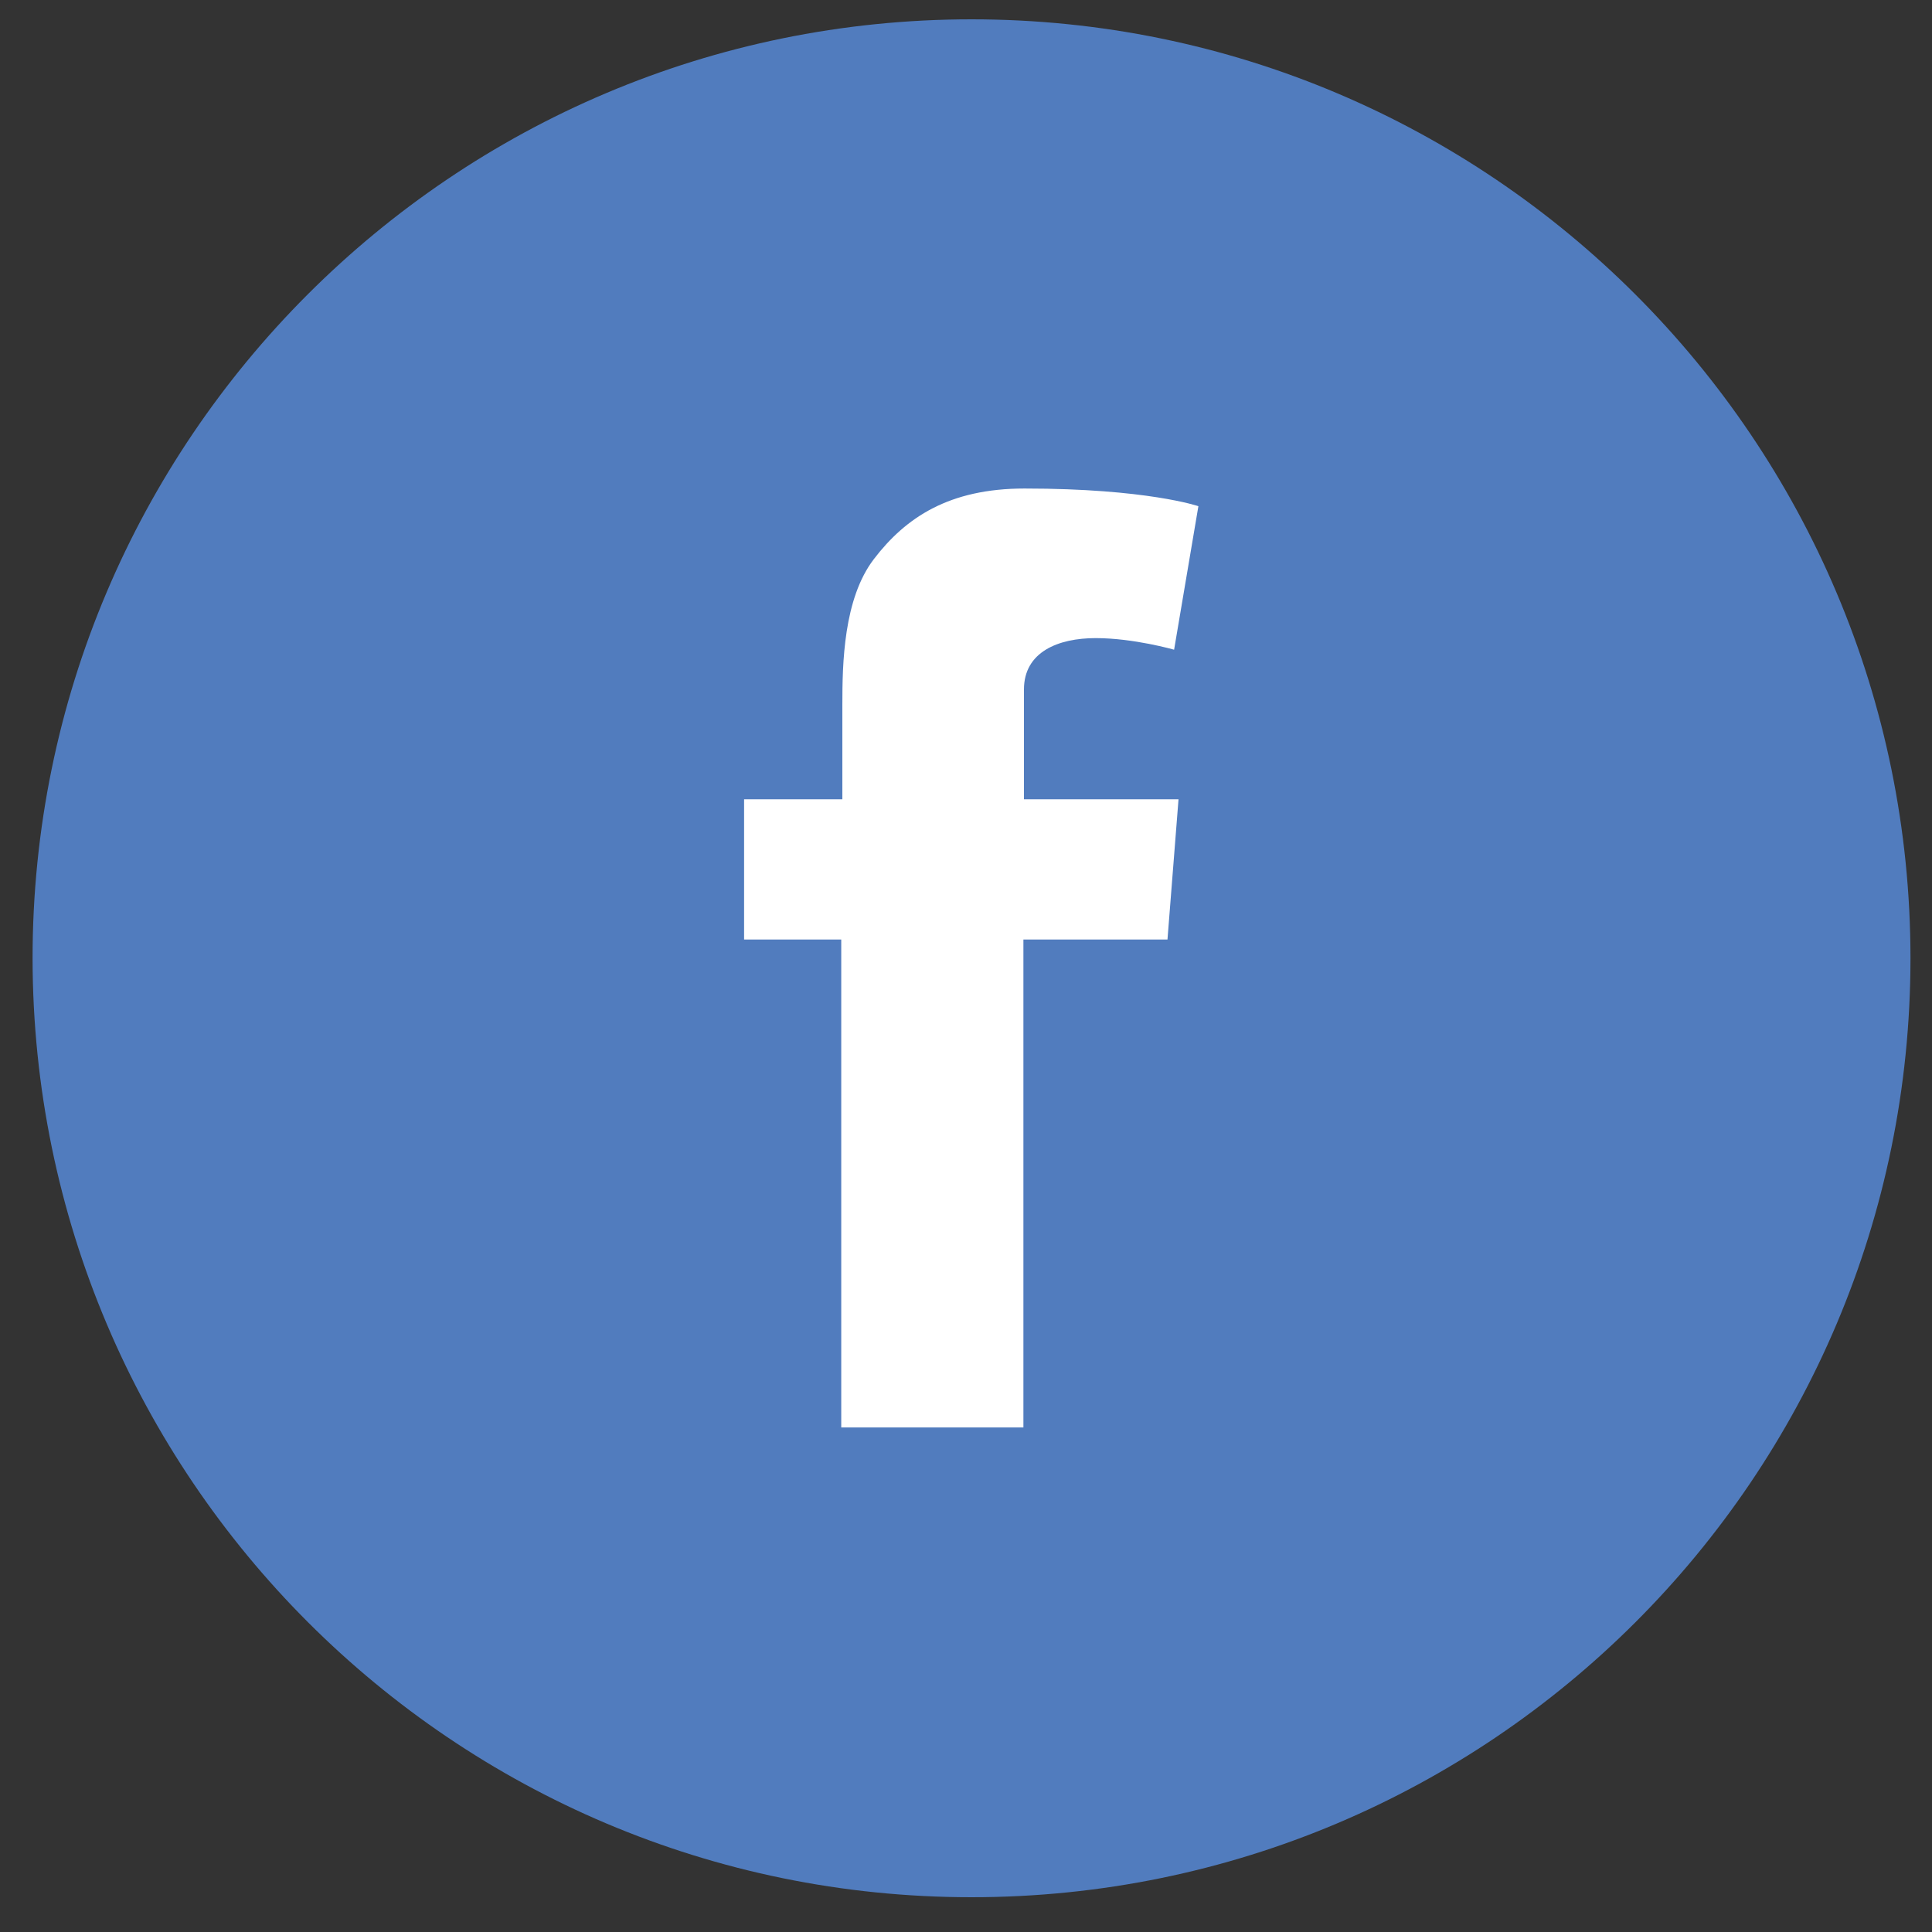
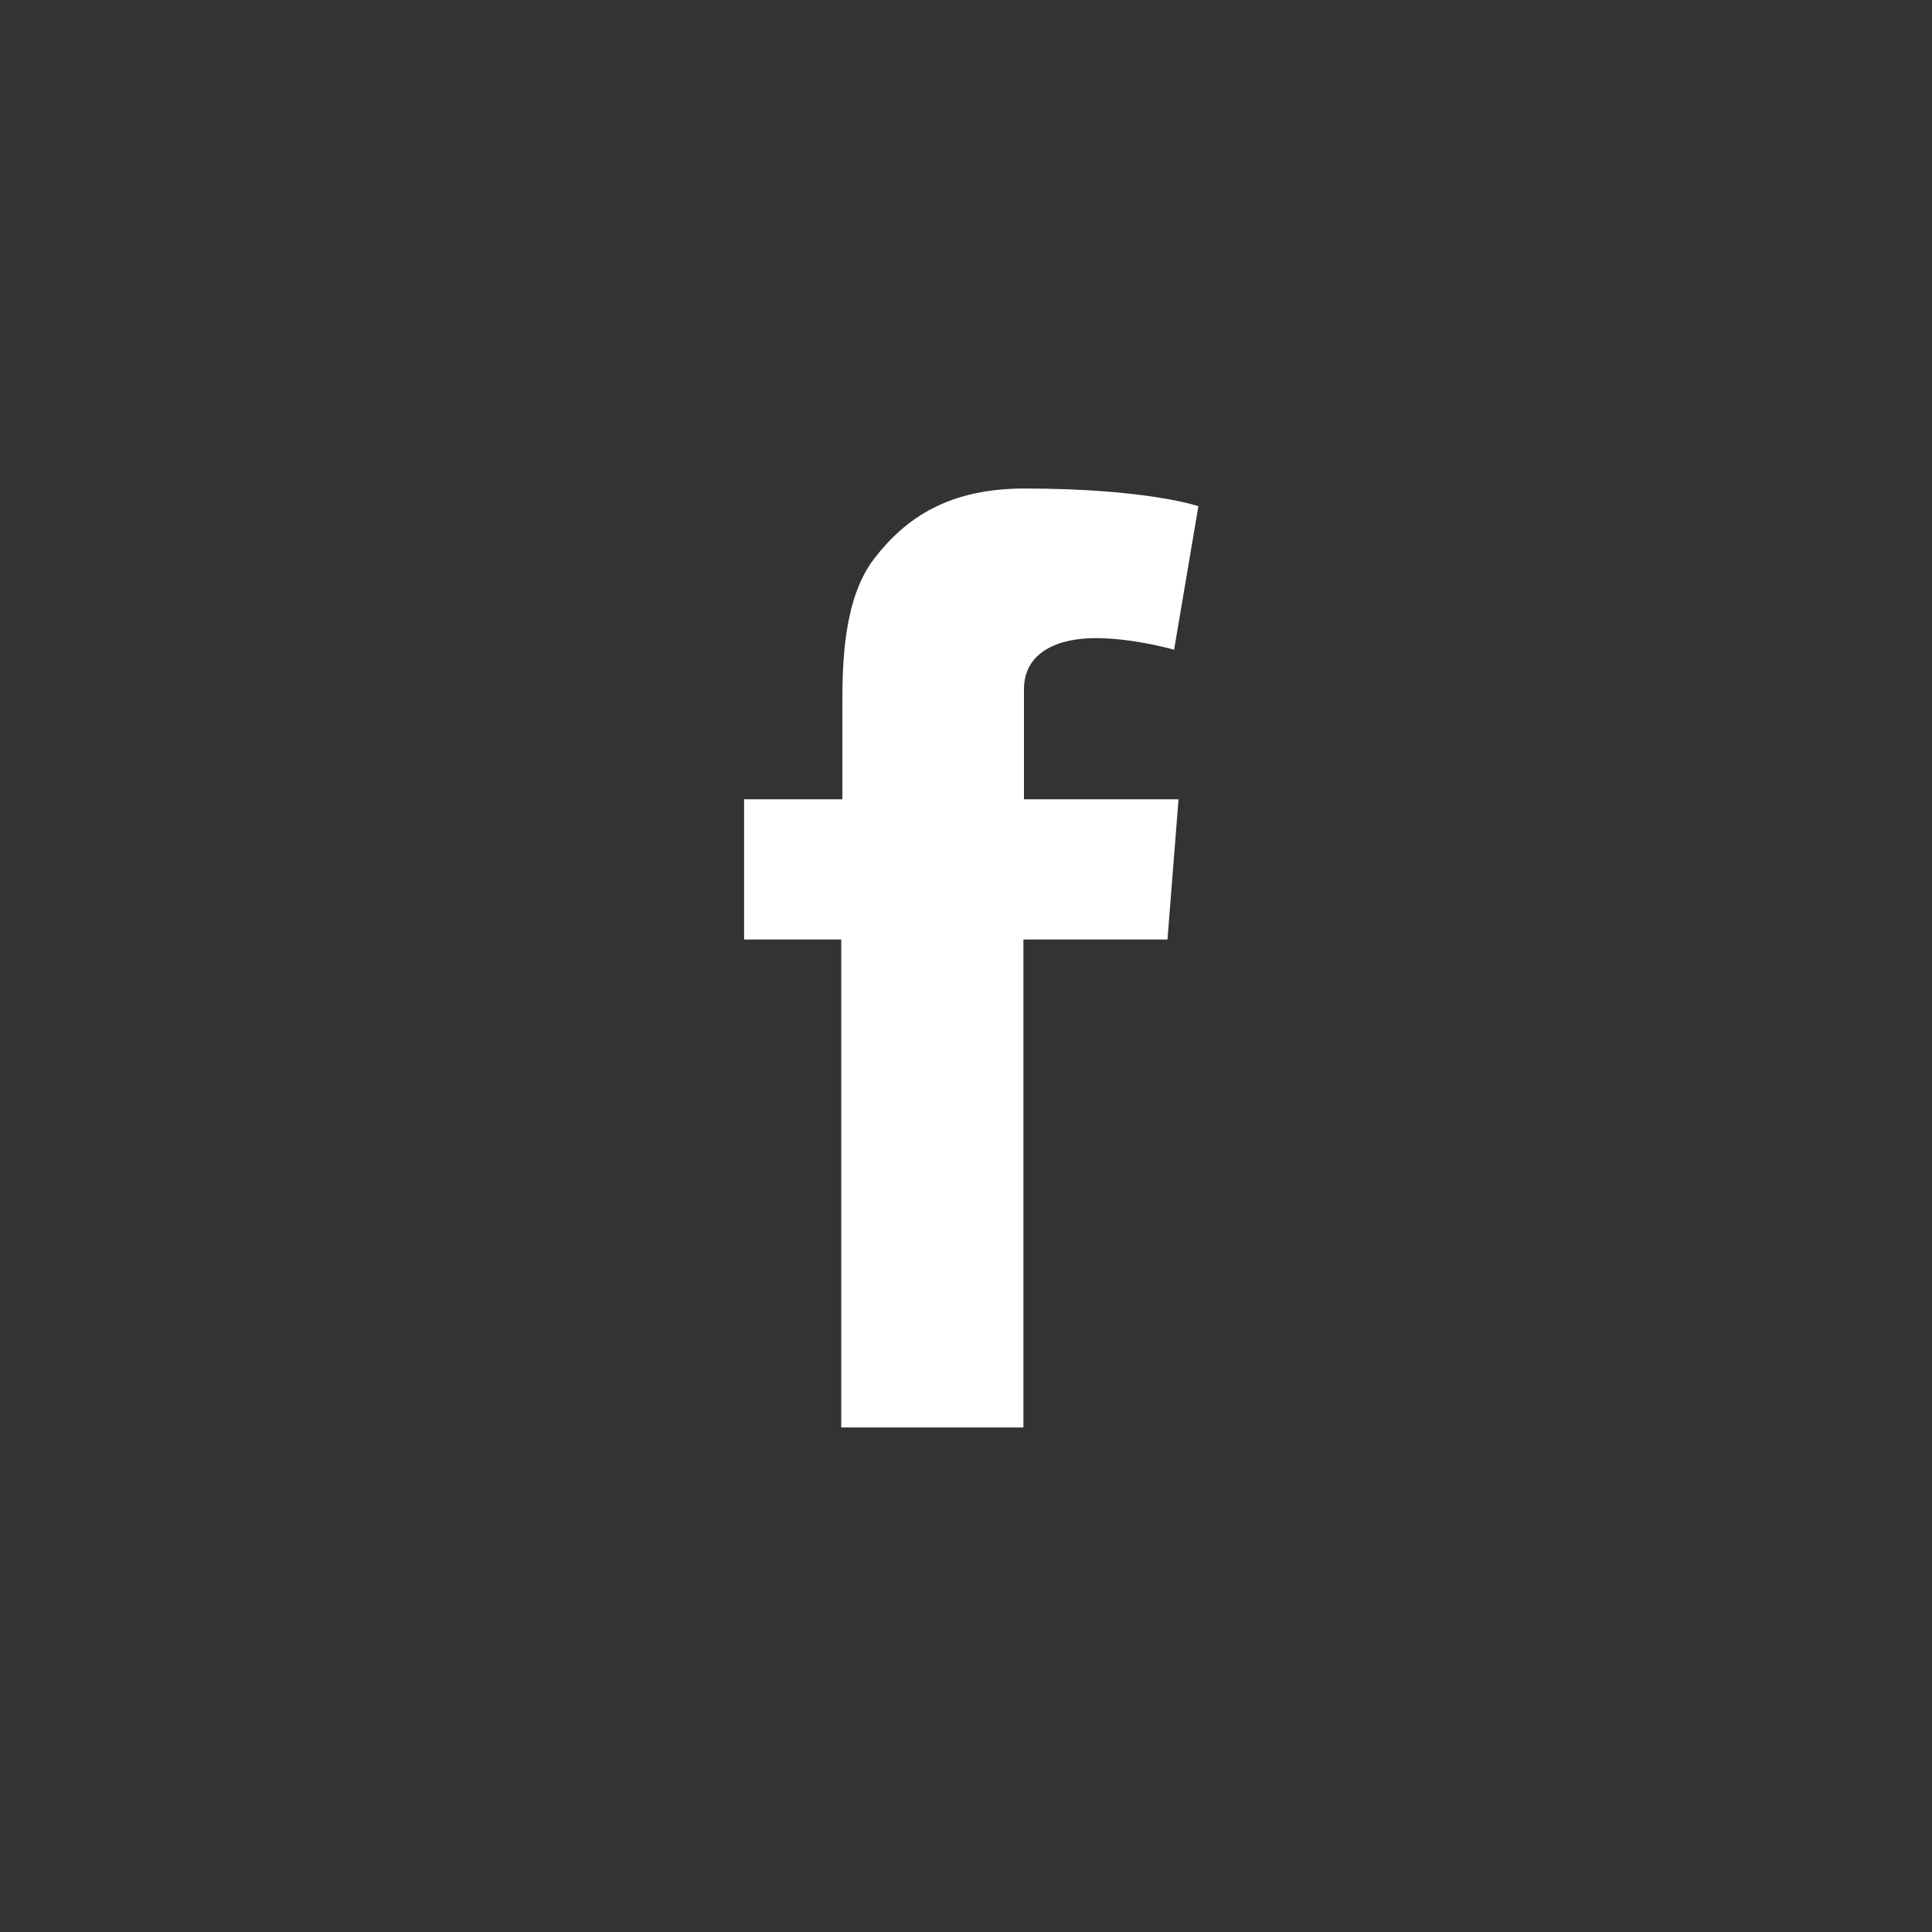
<svg xmlns="http://www.w3.org/2000/svg" width="35px" height="35px" viewBox="0 0 35 35" version="1.1">
  <rect x="0" y="0" width="35" height="35" fill="#333333" stroke="none" />
  <g id="Page-1" stroke="none" stroke-width="1" fill="none" fill-rule="evenodd">
    <g id="facebook">
-       <path d="M17.6,34.37 C26.99,34.37 34.61,26.76 34.61,17.36 C34.61,7.97 26.99,0.35 17.6,0.35 C8.21,0.35 0.59,7.97 0.59,17.36 C0.6,26.75 8.21,34.37 17.6,34.37" id="Path" fill="#517CBE" />
      <path d="M13.5,14.48 L15.26,14.48 L15.26,12.77 C15.26,12.02 15.28,10.85 15.83,10.13 C16.41,9.37 17.2,8.85 18.56,8.85 C20.78,8.85 21.71,9.17 21.71,9.17 L21.27,11.77 C21.27,11.77 20.54,11.56 19.85,11.56 C19.17,11.56 18.55,11.81 18.55,12.49 L18.55,14.48 L21.35,14.48 L21.15,17.02 L18.54,17.02 L18.54,25.86 L15.24,25.86 L15.24,17.02 L13.48,17.02 L13.48,14.48 L13.5,14.48 Z" id="Path" fill="#FFFFFF" />
    </g>
  </g>
</svg>